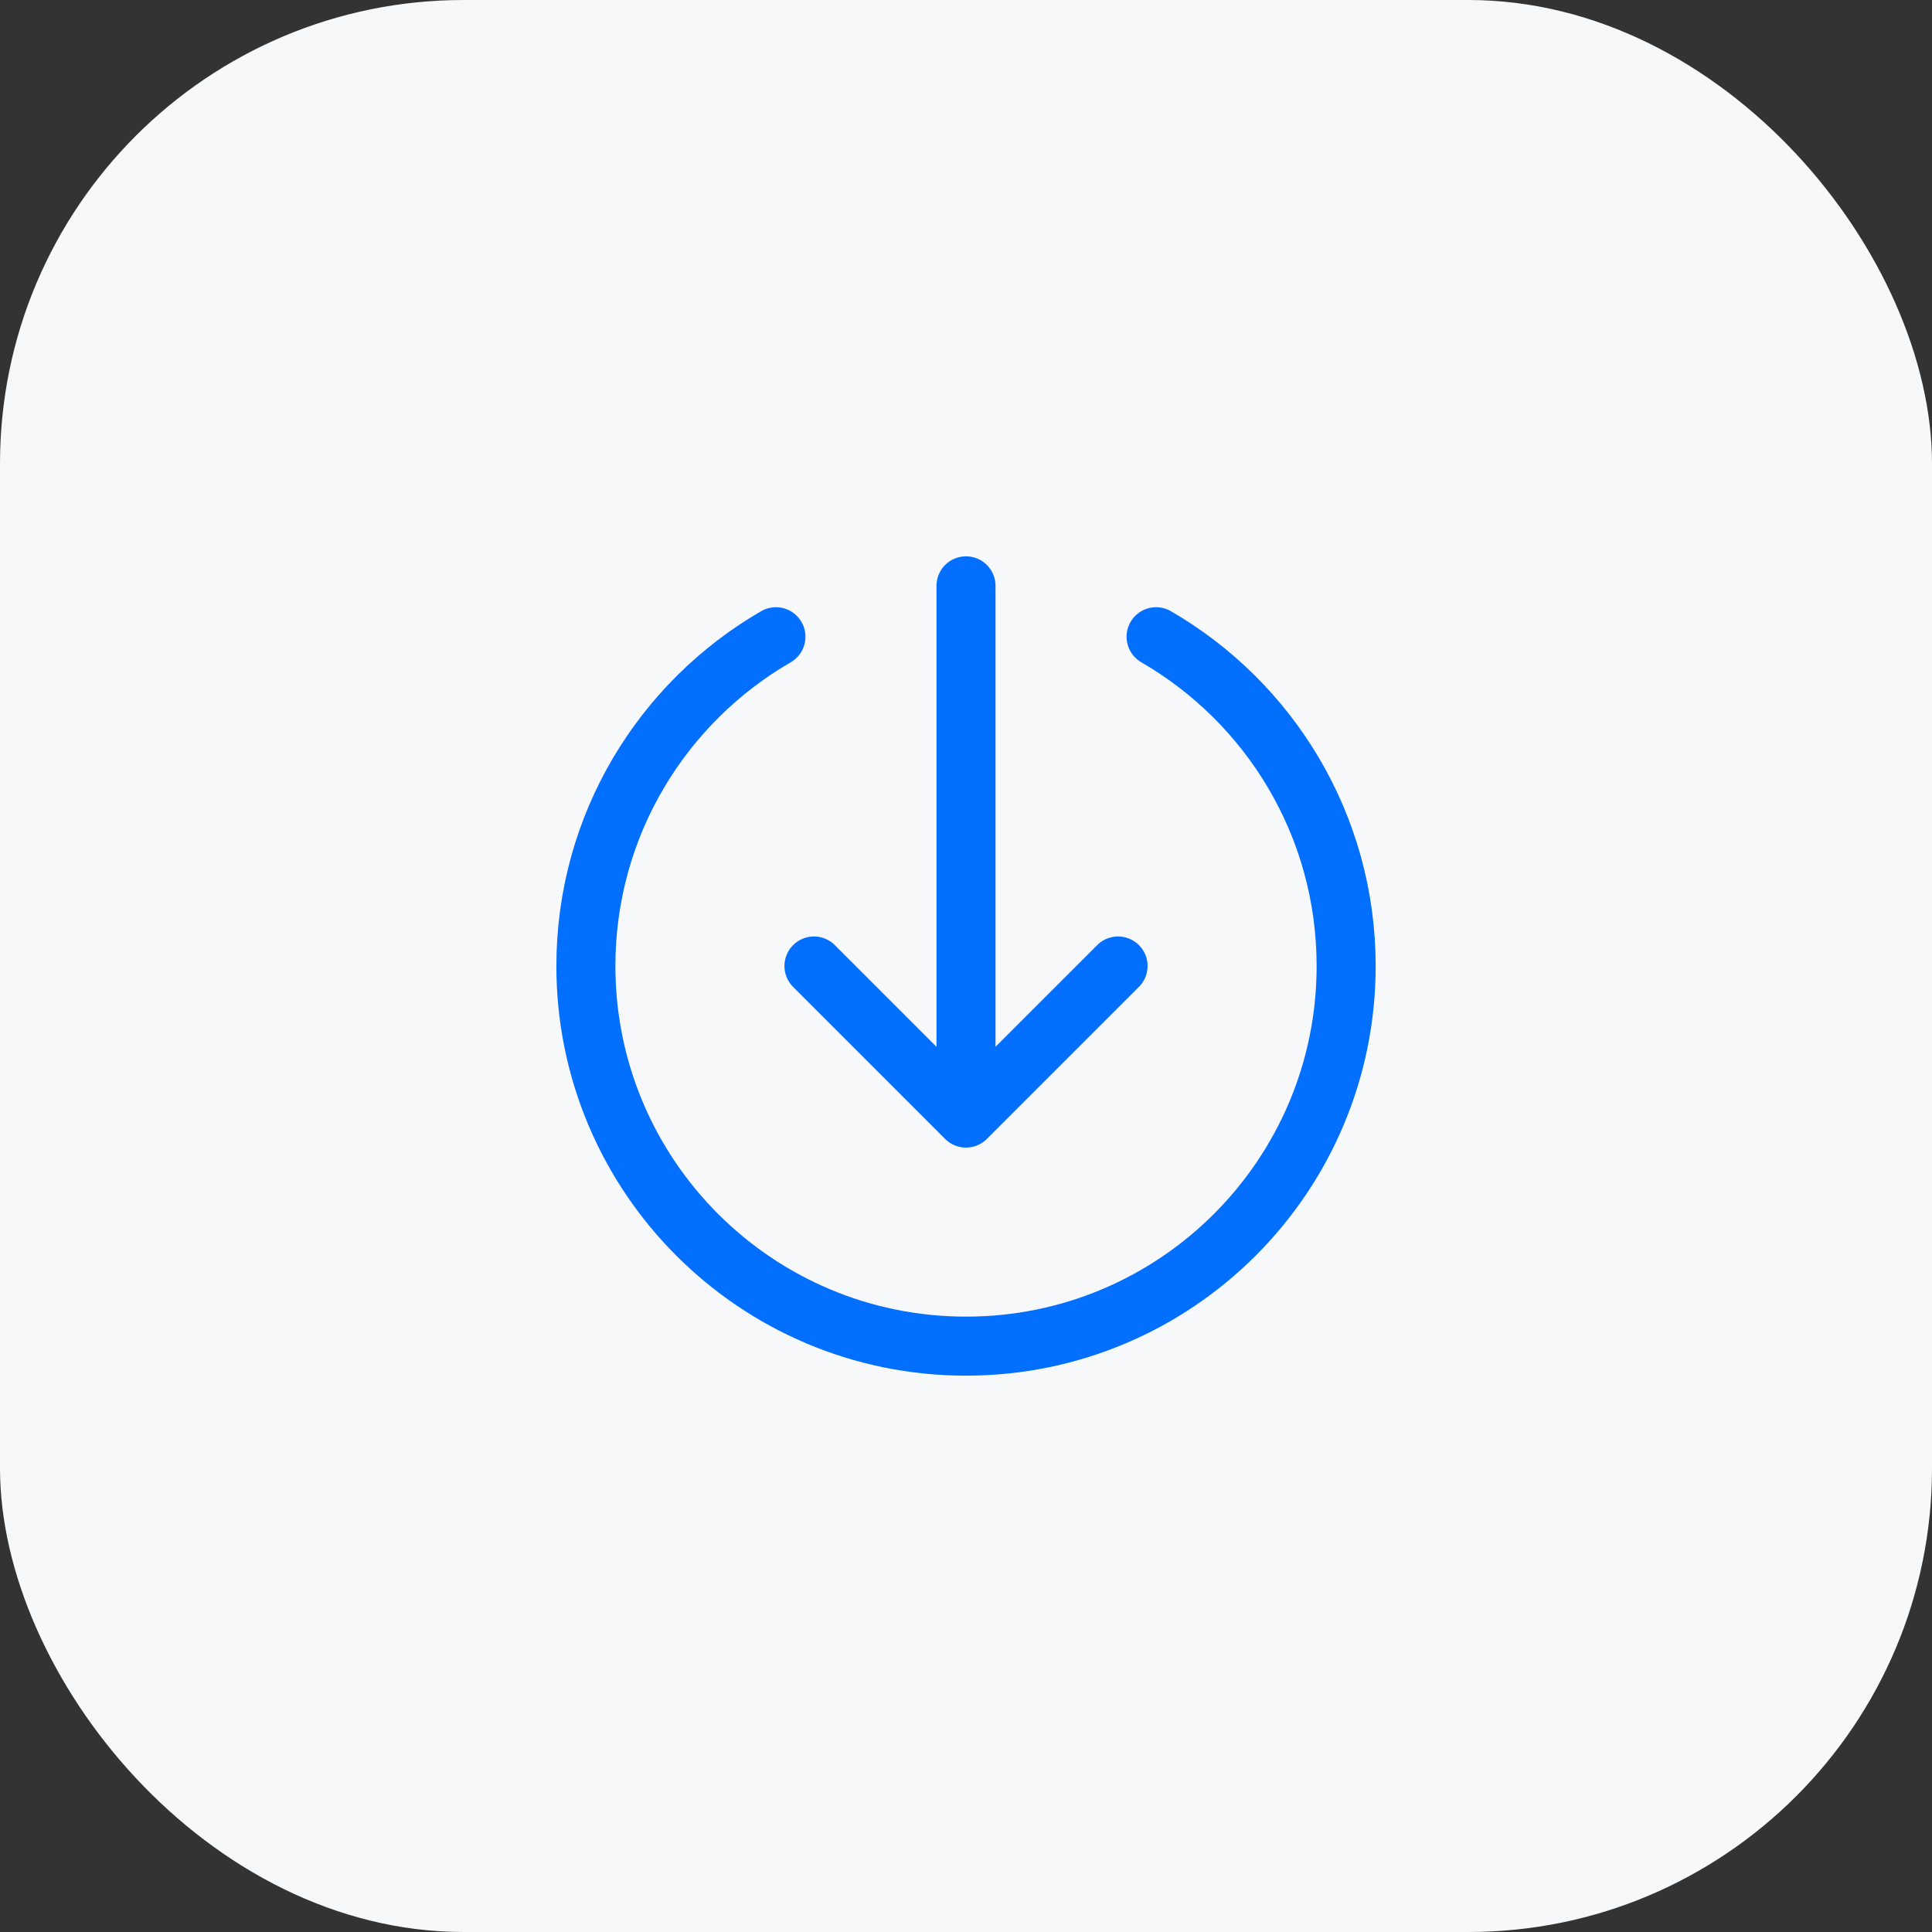
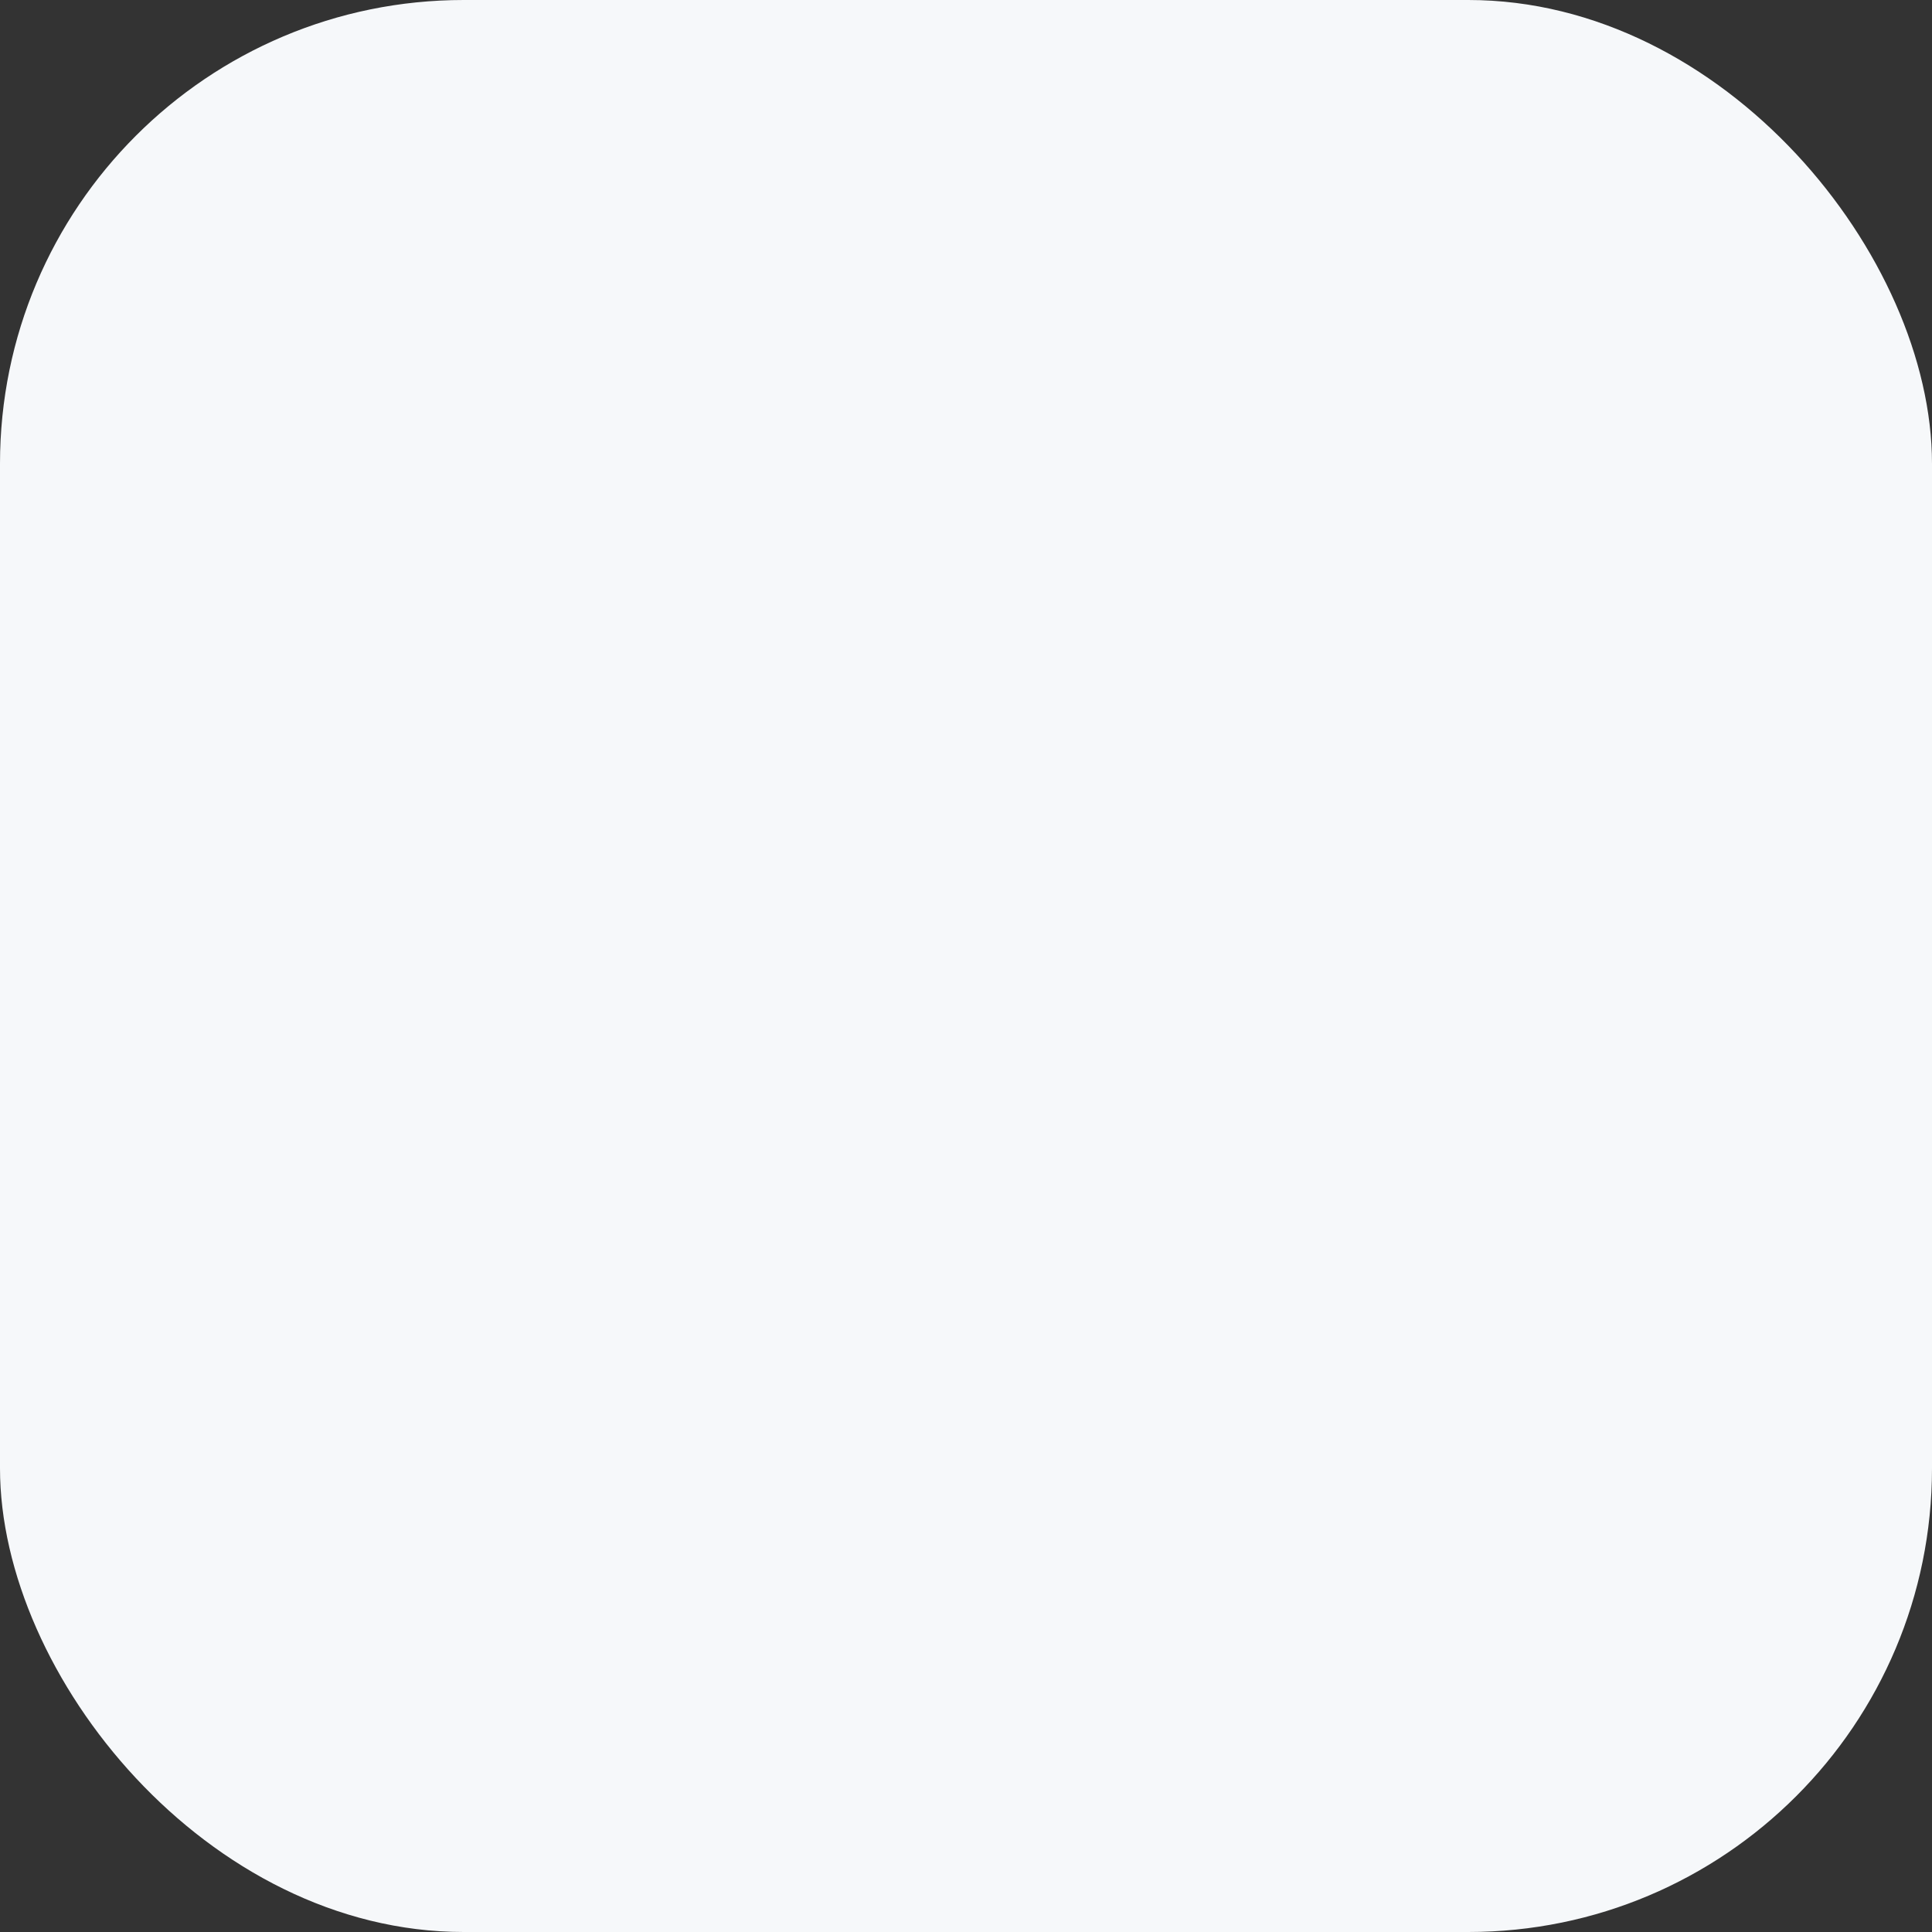
<svg xmlns="http://www.w3.org/2000/svg" width="72" height="72" viewBox="0 0 72 72" fill="none">
  <rect x="0" y="0" width="72" height="72" fill="#333333" stroke="none" />
  <rect width="72" height="72" rx="17.28" fill="#F6F8FA" />
-   <path d="M43.084 23.729C47.318 26.178 50.167 30.756 50.167 36C50.167 43.824 43.824 50.167 36 50.167C28.176 50.167 21.834 43.824 21.834 36C21.834 30.756 24.682 26.178 28.917 23.729M30.334 36L36 41.667M36 41.667L41.667 36M36 41.667V21.833" stroke="#036FFE" stroke-width="2.2" stroke-linecap="round" stroke-linejoin="round" />
</svg>